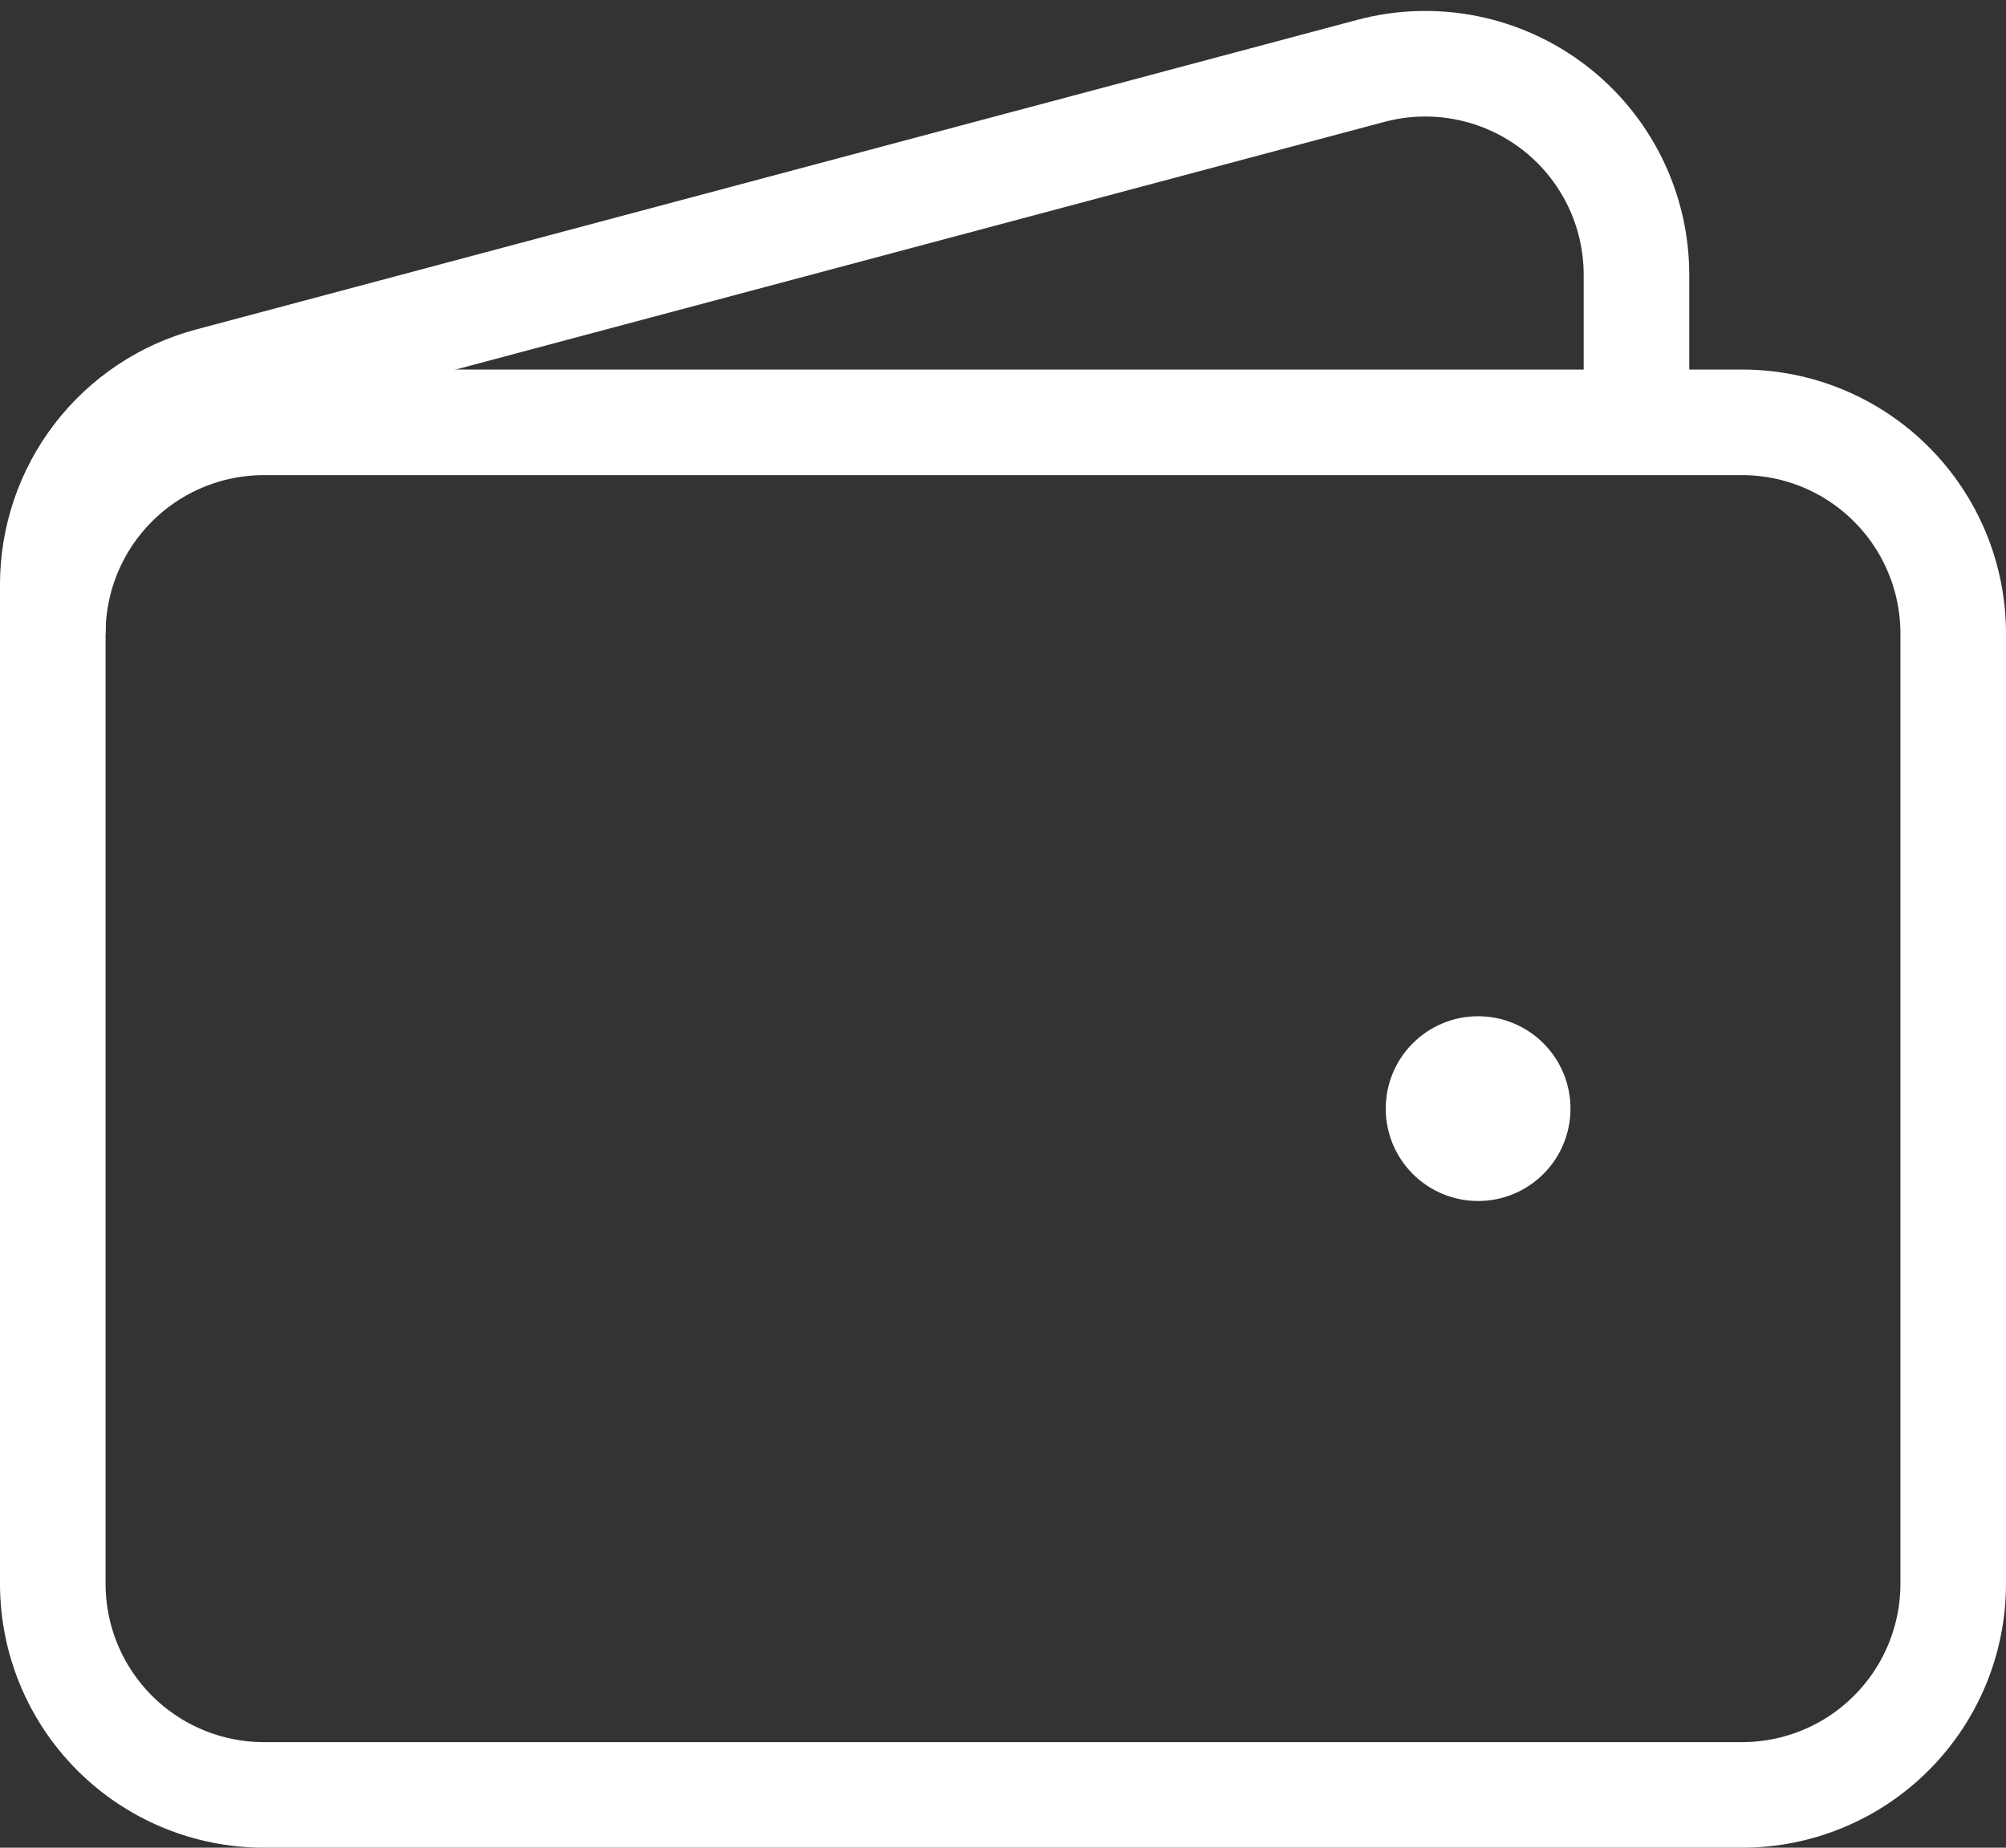
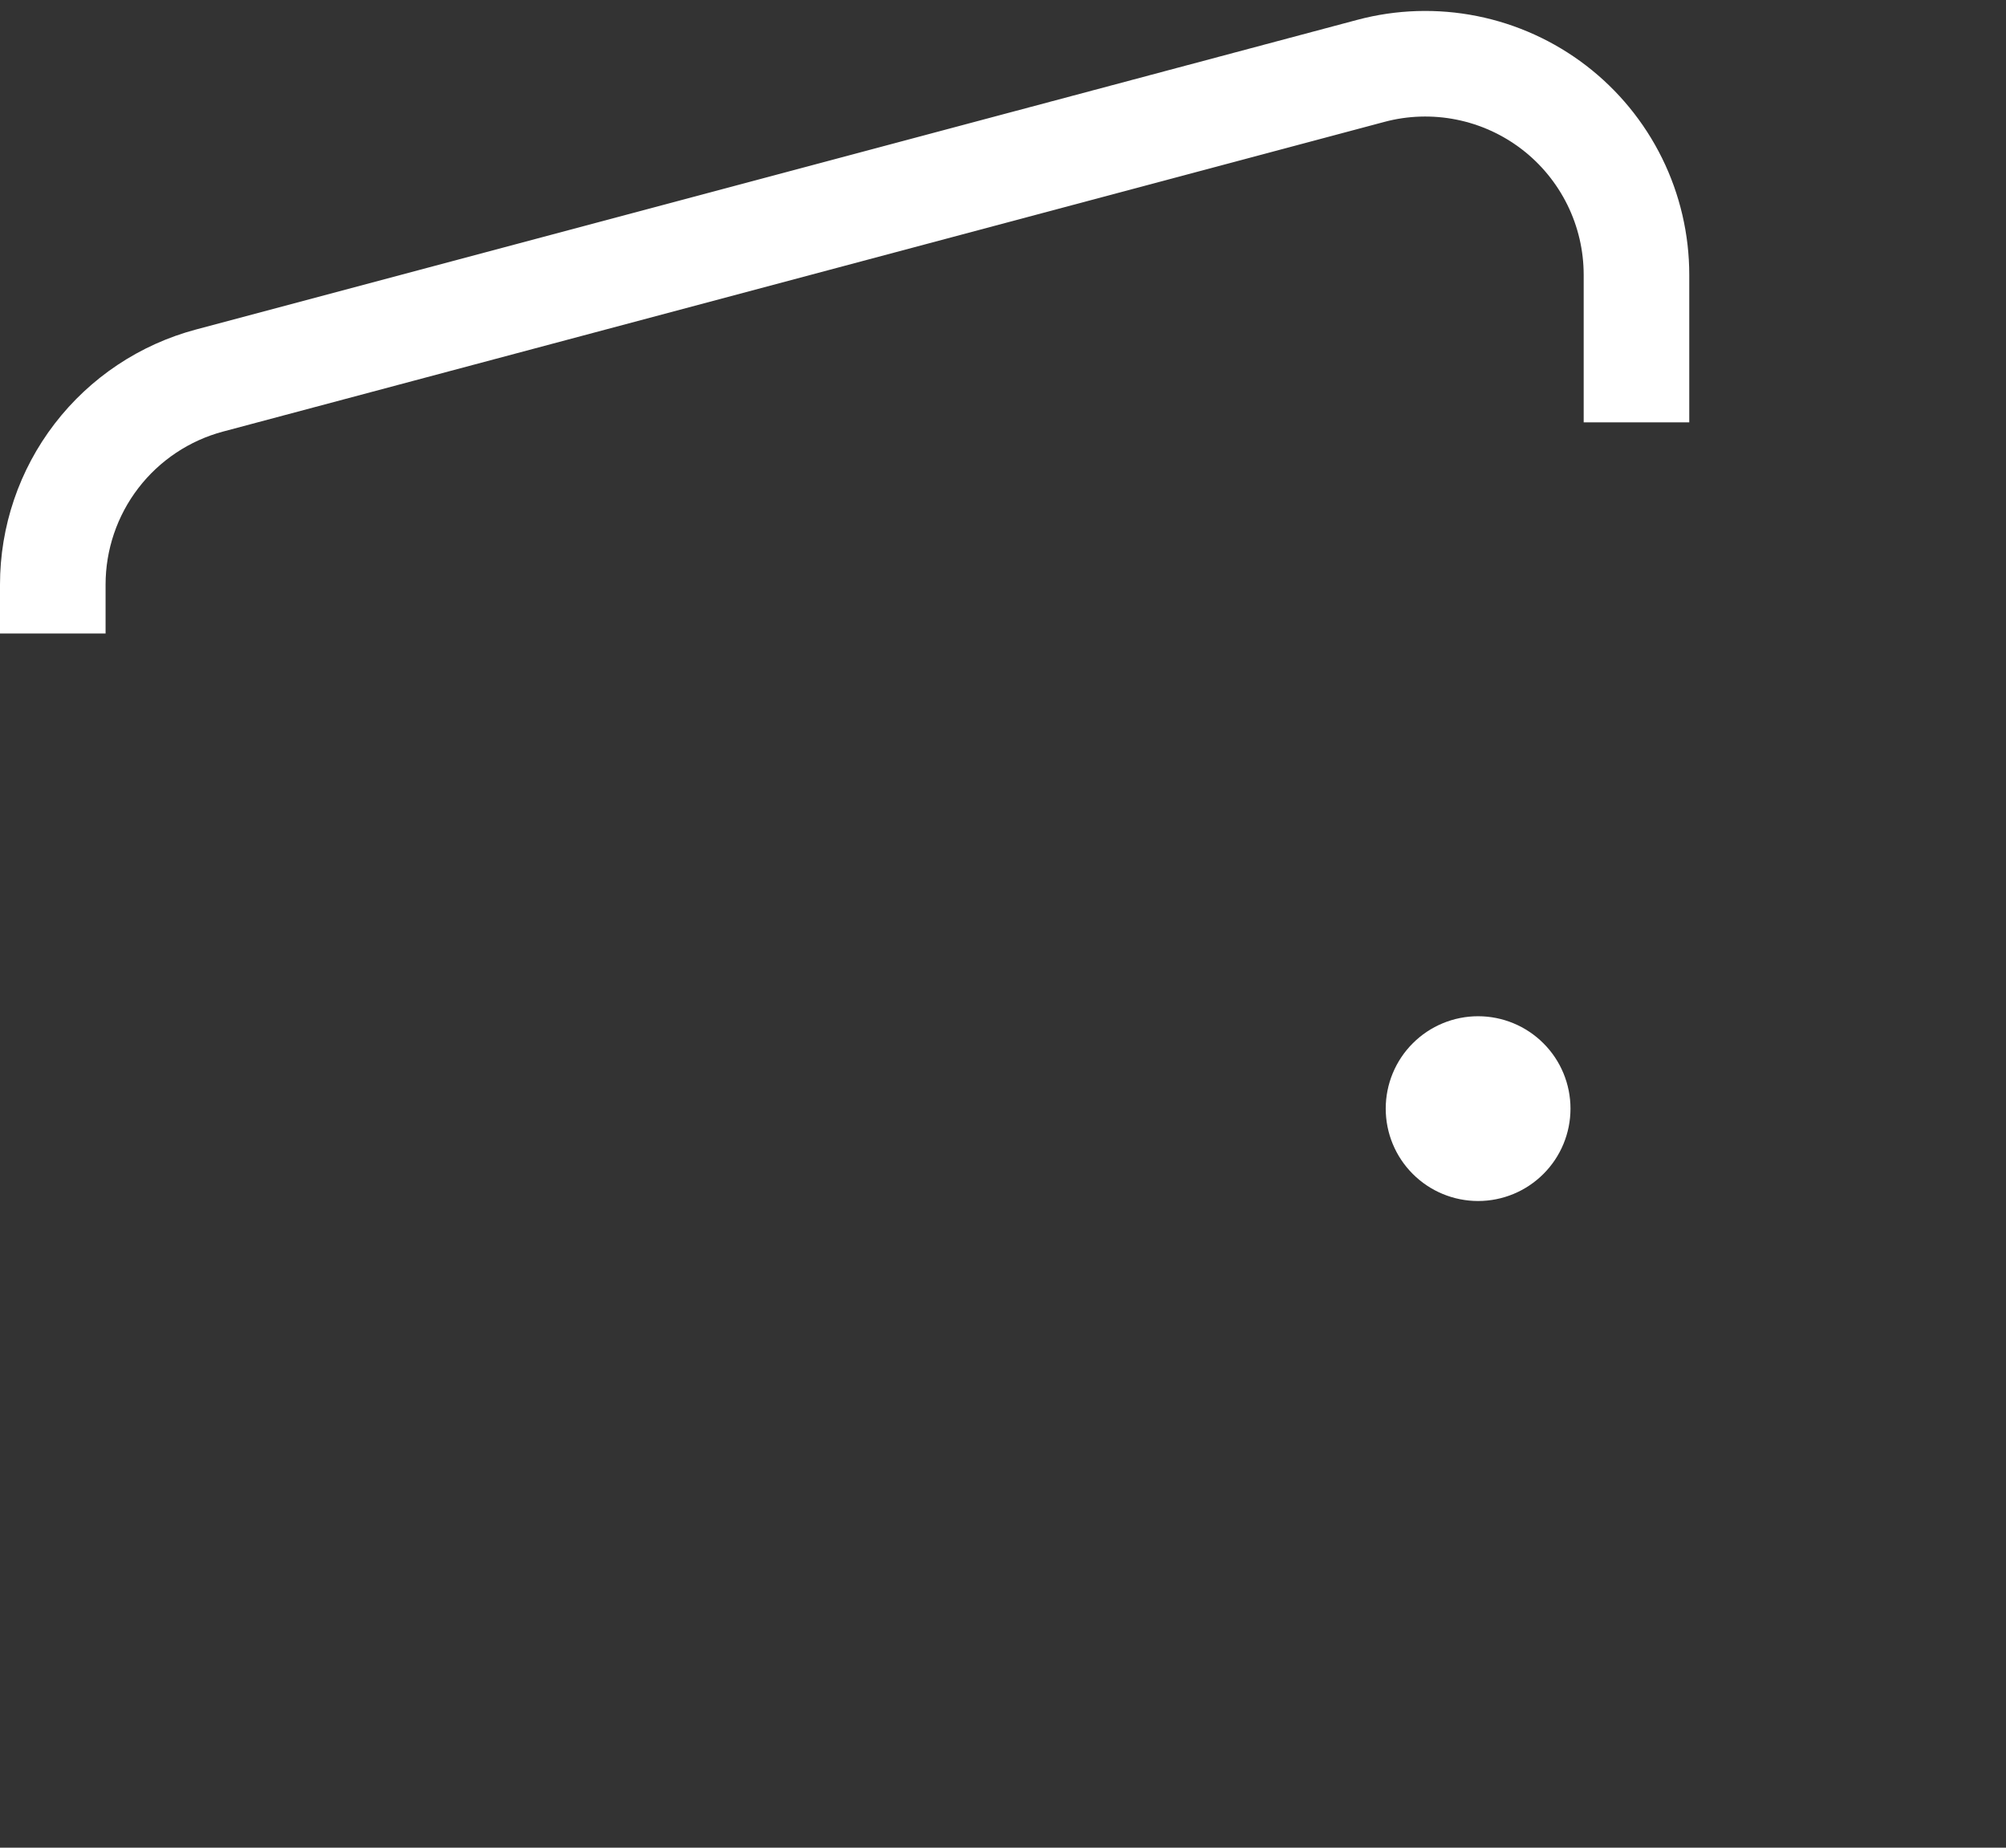
<svg xmlns="http://www.w3.org/2000/svg" width="38" height="35" viewBox="0 0 38 35" fill="none">
  <rect x="0" y="0" width="38" height="35" fill="#333333" stroke="none" />
-   <path d="M33 34H5C3.939 34 2.922 33.579 2.171 32.828C1.421 32.078 1 31.061 1 30V12C1 10.939 1.421 9.922 2.171 9.172C2.922 8.421 3.939 8 5 8H33C34.061 8 35.078 8.421 35.828 9.172C36.578 9.922 37 10.939 37 12V30C37 31.061 36.578 32.078 35.828 32.828C35.078 33.579 34.061 34 33 34Z" stroke="white" stroke-width="2" />
  <path d="M28 22C27.735 22 27.48 21.895 27.293 21.707C27.105 21.52 27 21.265 27 21C27 20.735 27.105 20.48 27.293 20.293C27.48 20.105 27.735 20 28 20C28.265 20 28.519 20.105 28.707 20.293C28.895 20.48 29 20.735 29 21C29 21.265 28.895 21.52 28.707 21.707C28.519 21.895 28.265 22 28 22Z" fill="white" stroke="white" stroke-width="1.5" stroke-linecap="round" stroke-linejoin="round" />
  <path d="M31 8V5.206C31 4.593 30.859 3.988 30.588 3.438C30.317 2.889 29.923 2.408 29.437 2.035C28.951 1.662 28.385 1.405 27.784 1.285C27.183 1.165 26.562 1.184 25.97 1.342L3.97 7.208C3.118 7.435 2.365 7.937 1.828 8.636C1.291 9.335 1 10.192 1 11.074V12" stroke="white" stroke-width="2" />
</svg>